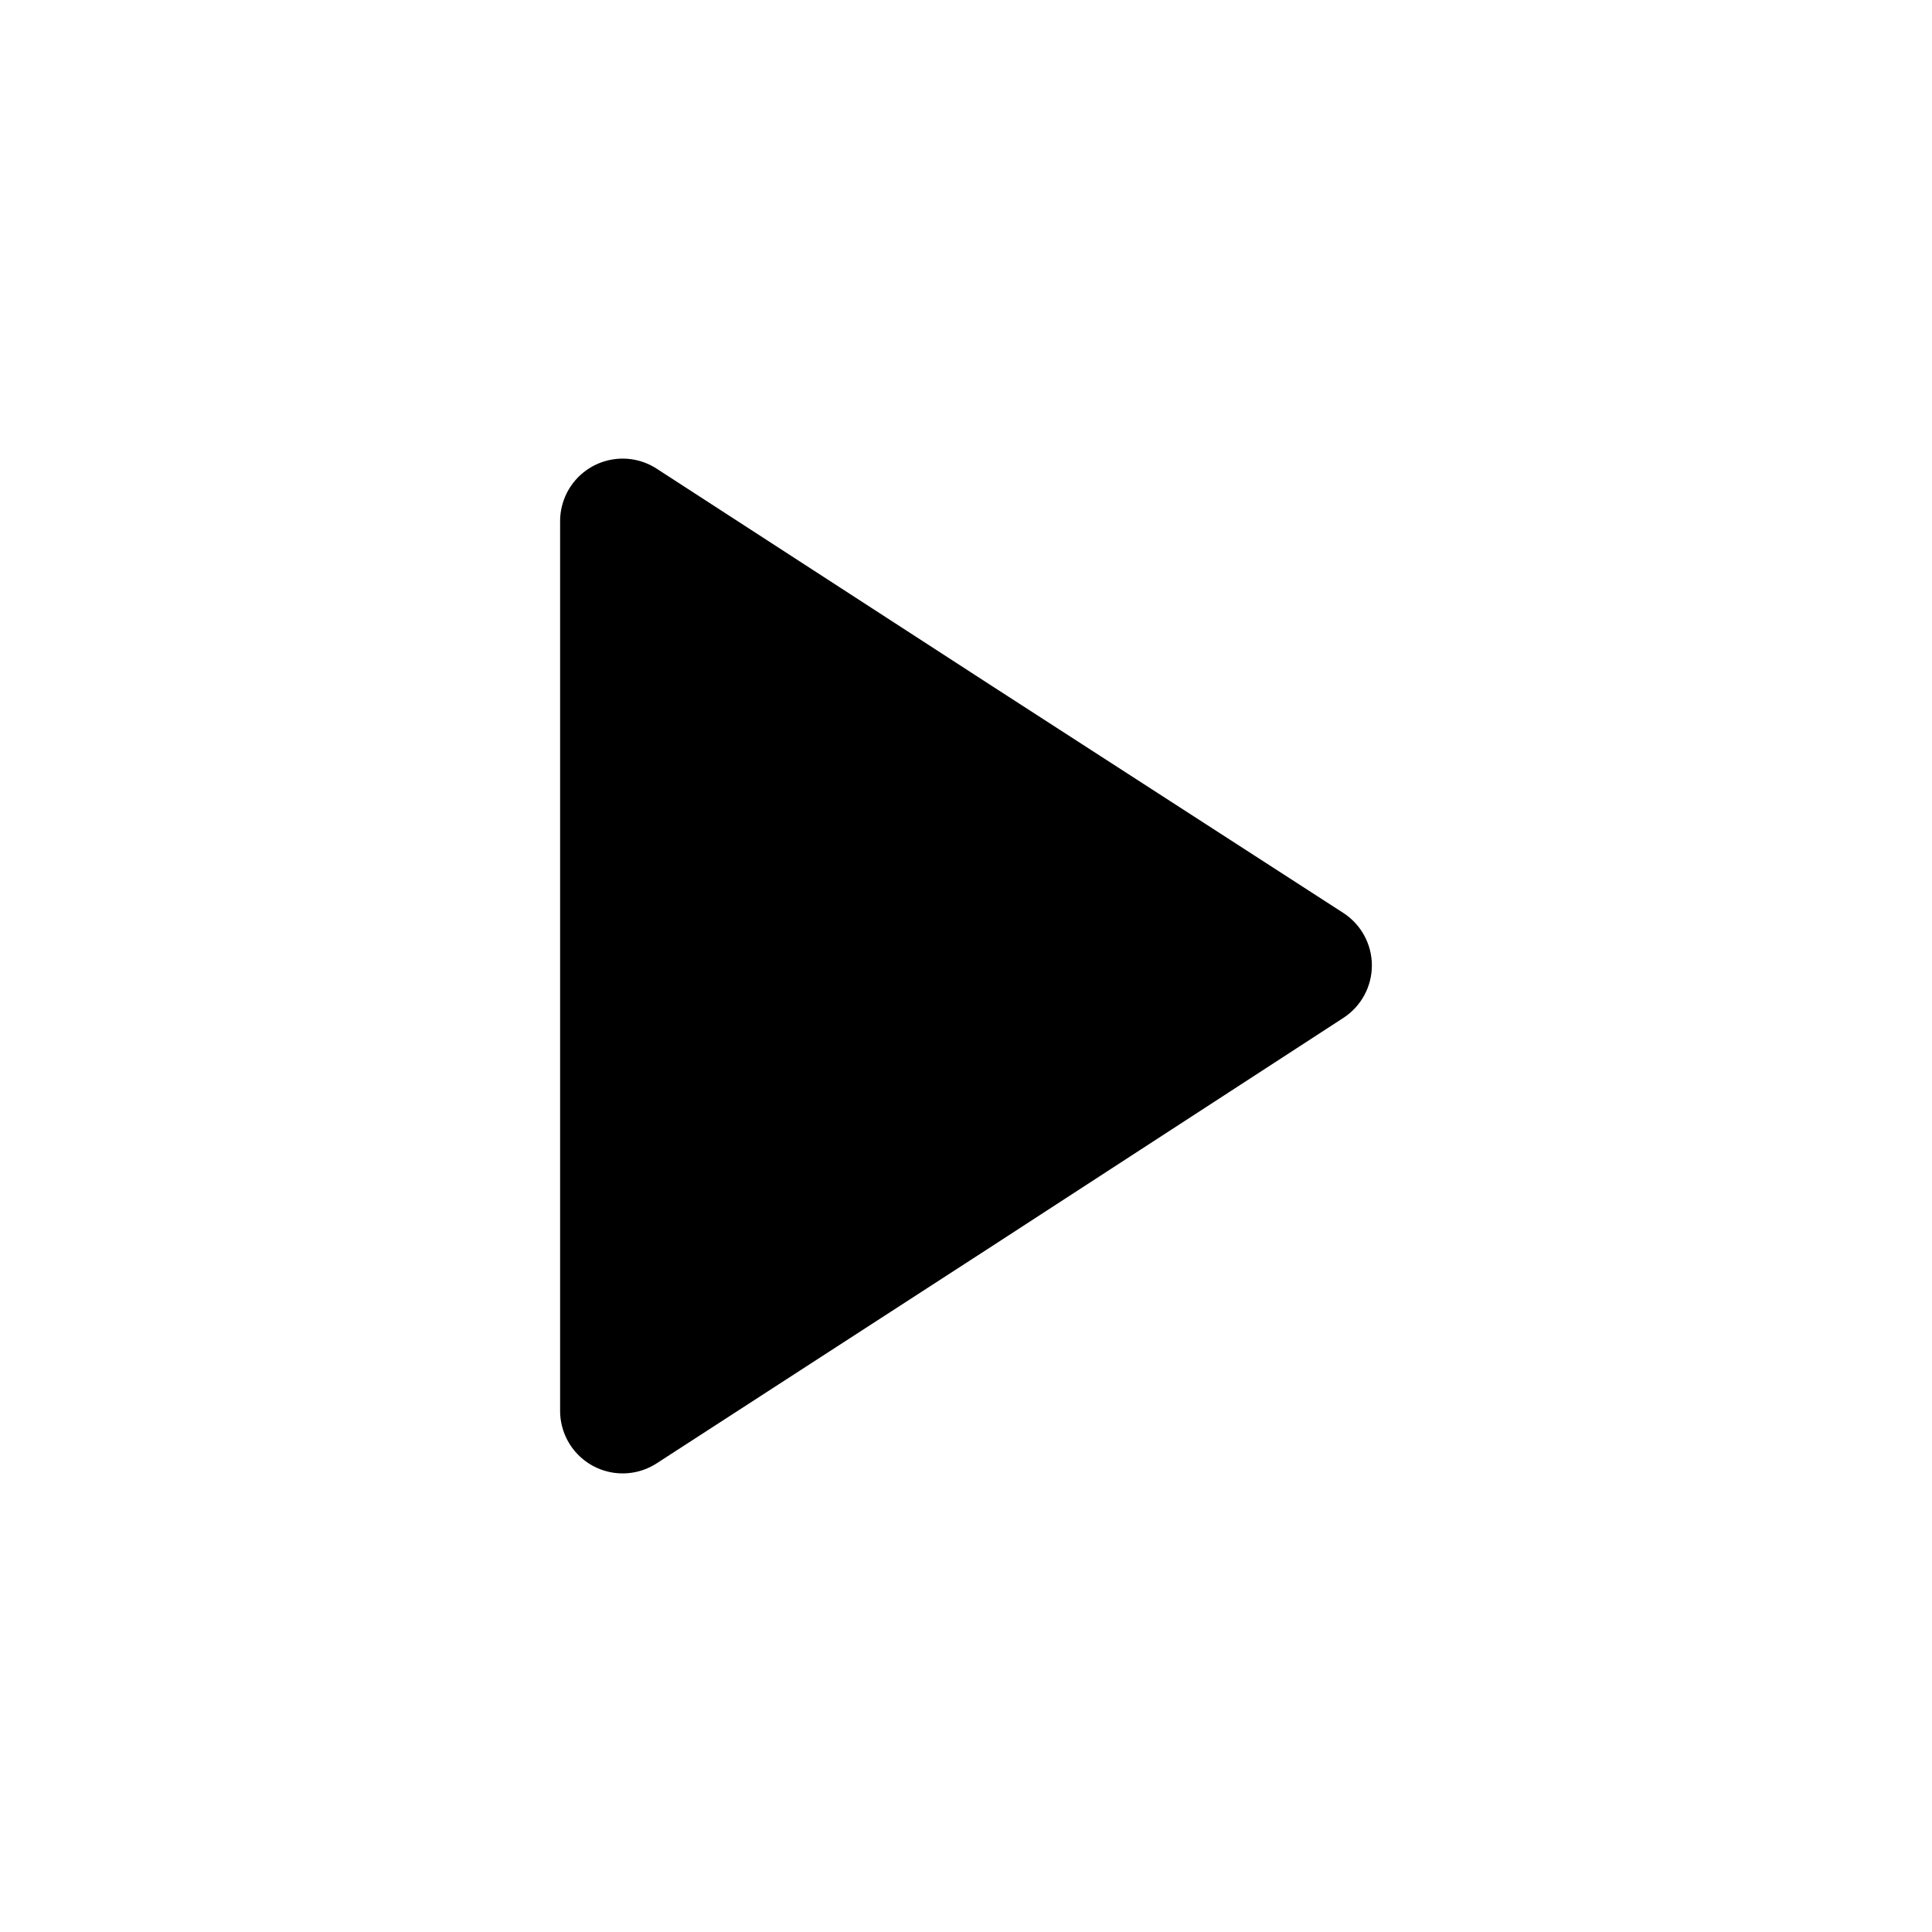
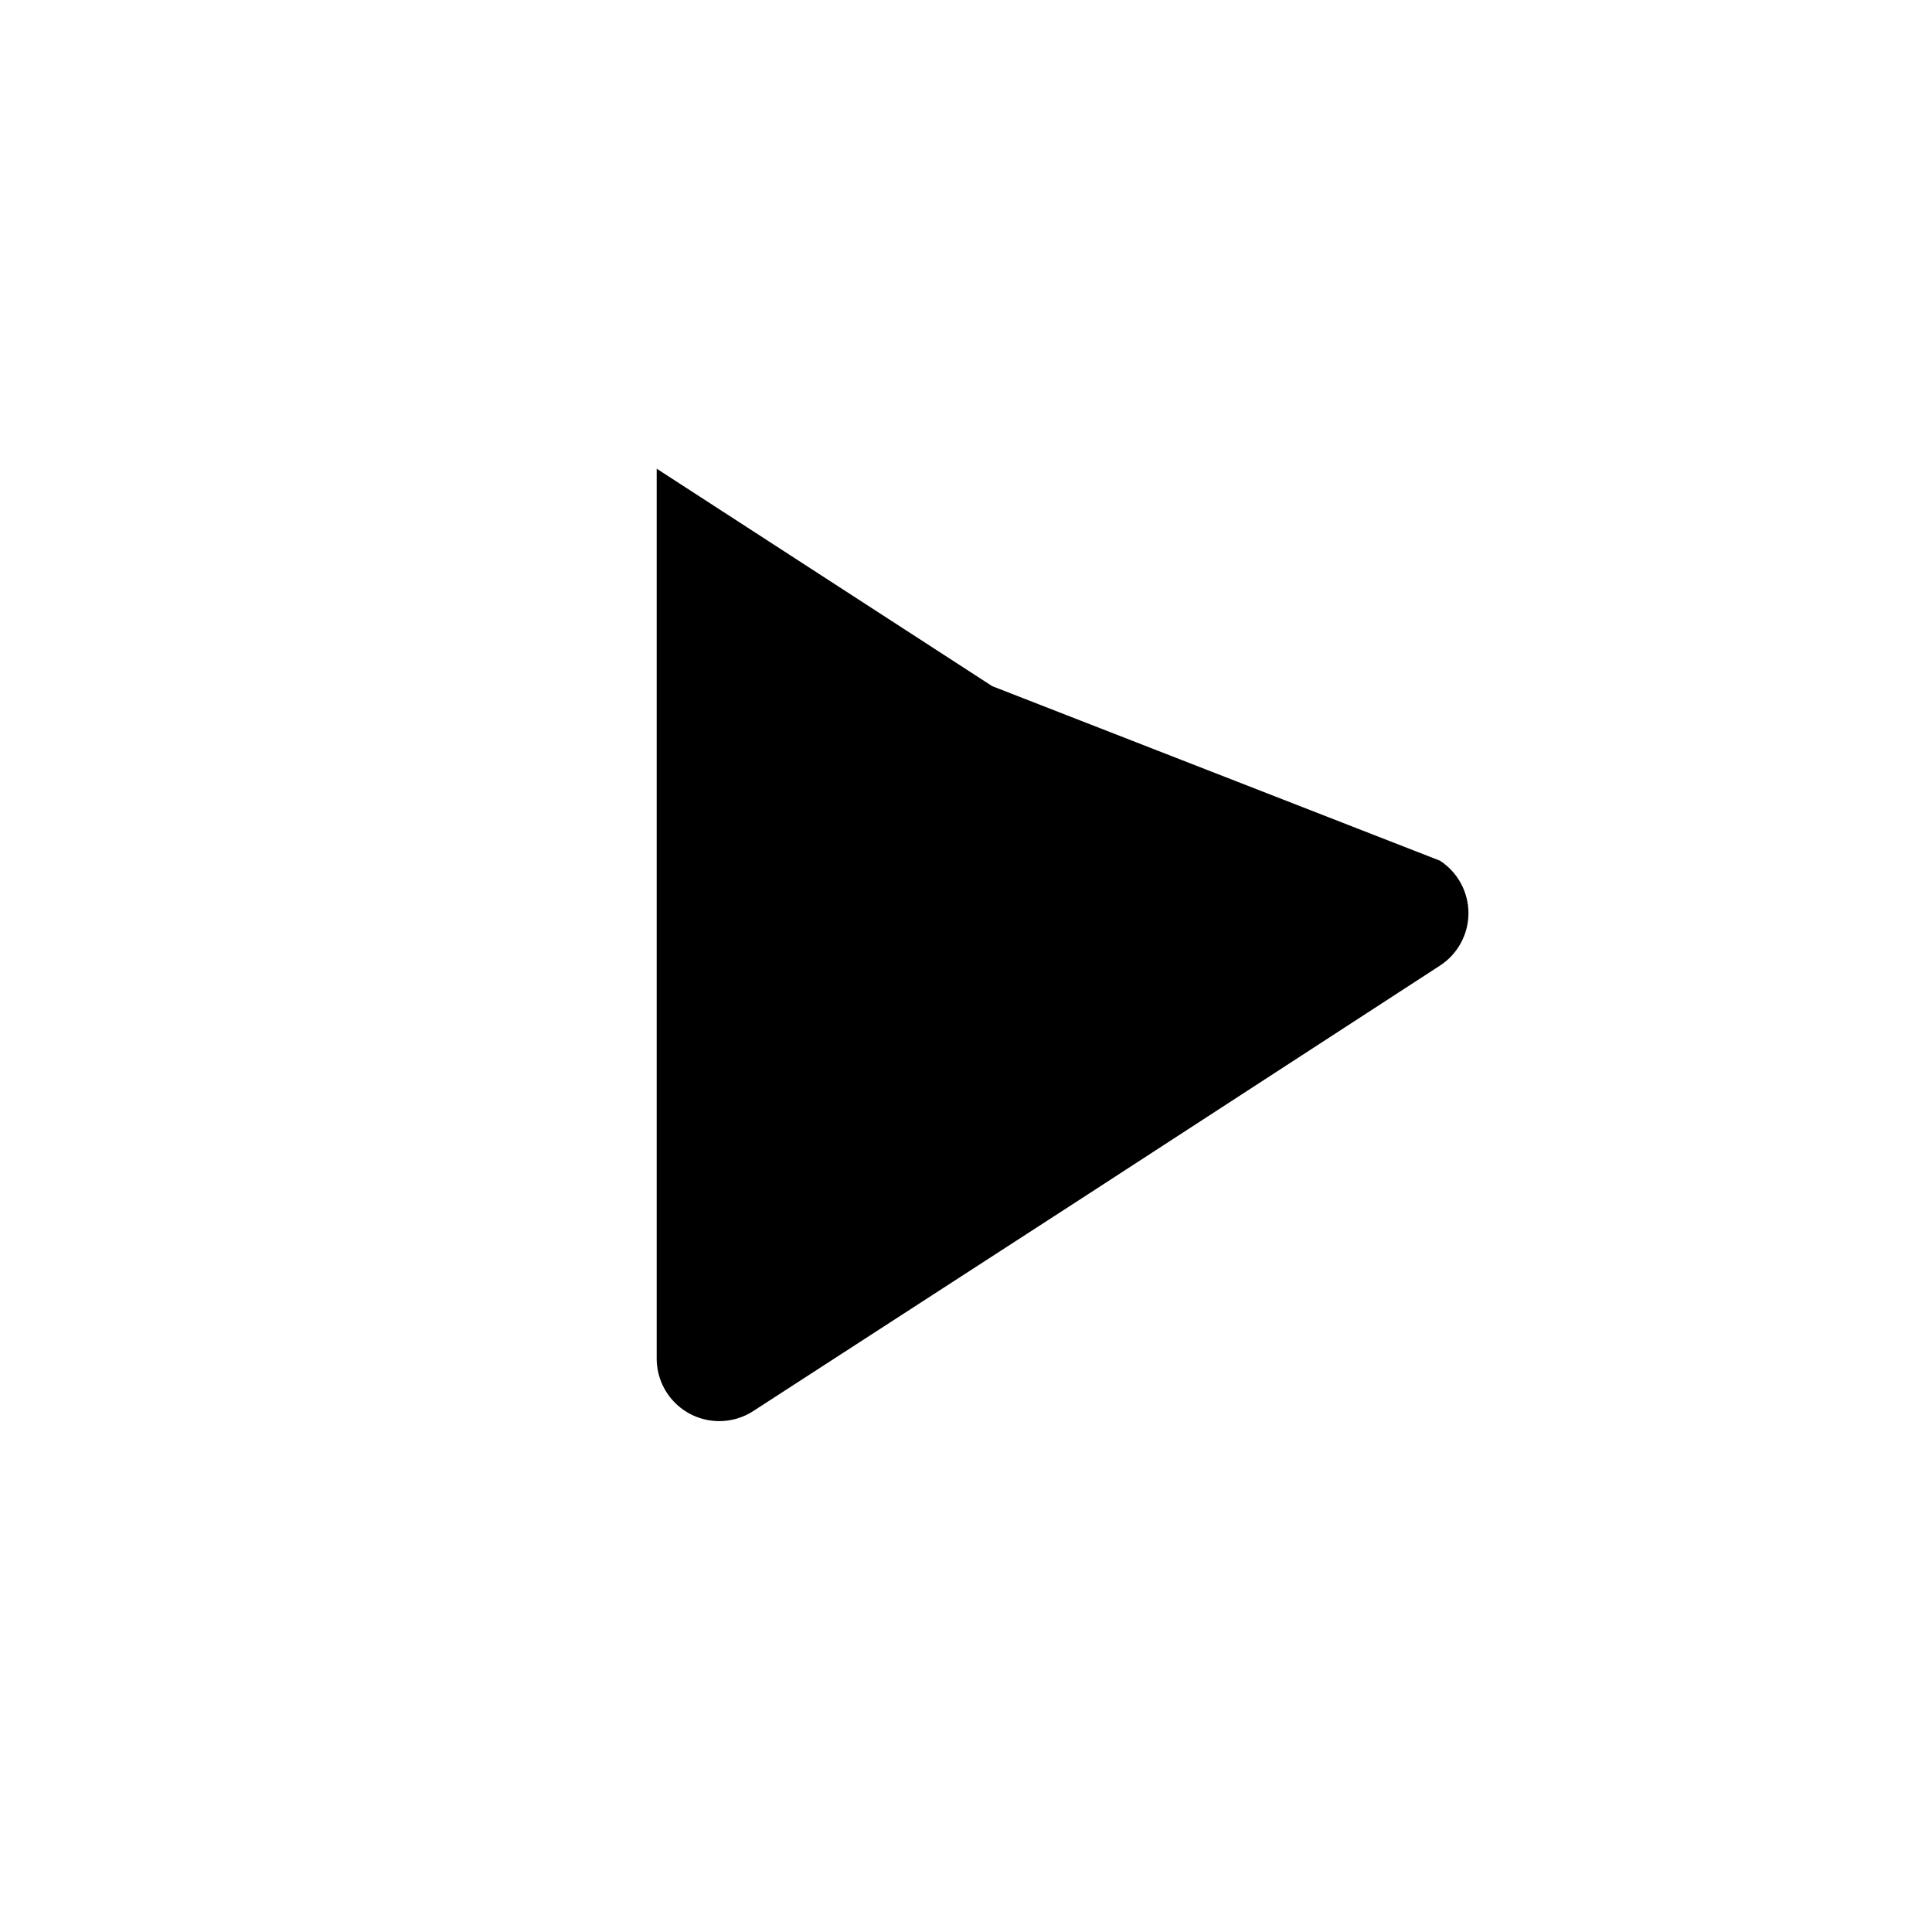
<svg xmlns="http://www.w3.org/2000/svg" fill="#000000" width="800px" height="800px" version="1.1" viewBox="144 144 512 512">
-   <path d="m406.95 325.84-88.922-57.633c-3.344-2.172-7.363-3.062-11.312-2.508-3.953 0.551-7.57 2.512-10.195 5.516-2.621 3.008-4.07 6.856-4.086 10.848v235.88c0.016 3.988 1.465 7.84 4.086 10.844 2.625 3.008 6.242 4.965 10.195 5.519 3.949 0.551 7.969-0.34 11.312-2.508l88.922-57.586 93.055-60.457c4.711-3.059 7.555-8.293 7.555-13.906 0-5.617-2.844-10.848-7.555-13.906z" />
+   <path d="m406.95 325.84-88.922-57.633v235.88c0.016 3.988 1.465 7.84 4.086 10.844 2.625 3.008 6.242 4.965 10.195 5.519 3.949 0.551 7.969-0.34 11.312-2.508l88.922-57.586 93.055-60.457c4.711-3.059 7.555-8.293 7.555-13.906 0-5.617-2.844-10.848-7.555-13.906z" />
</svg>